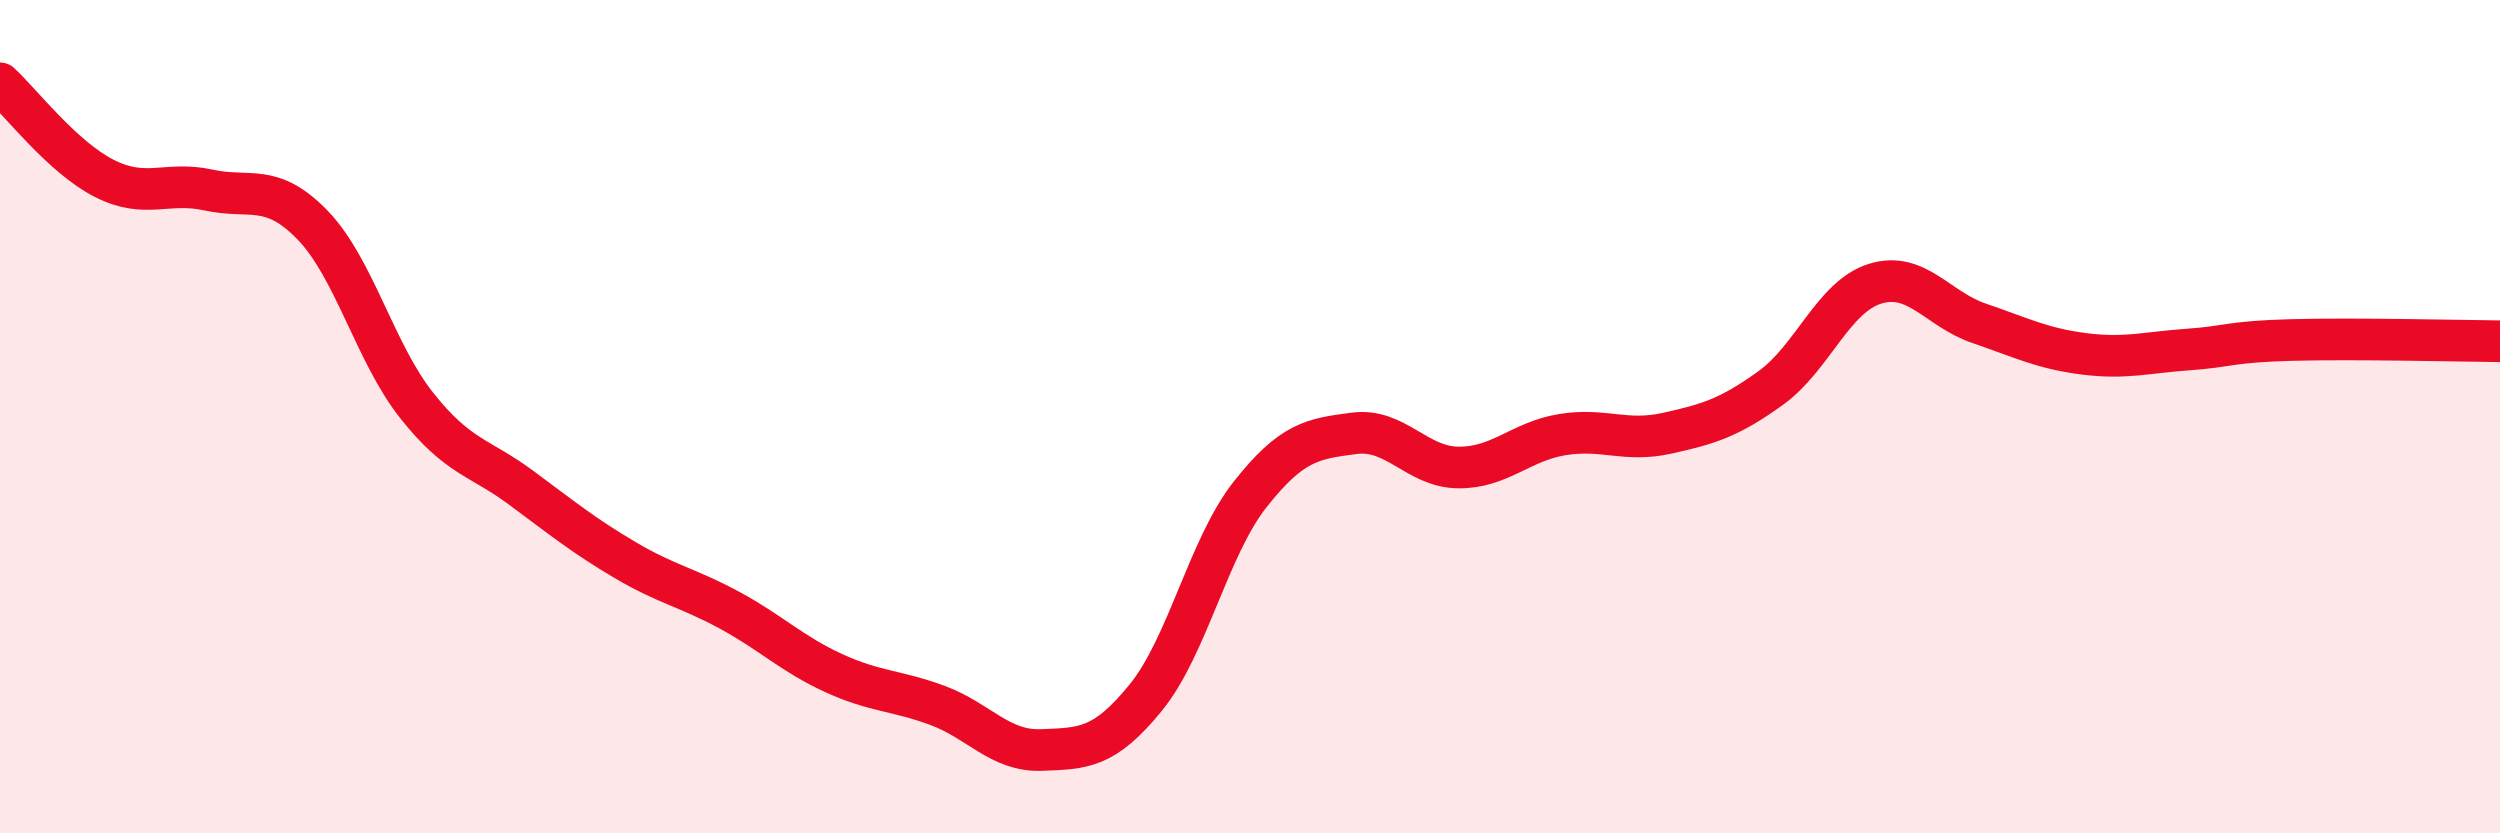
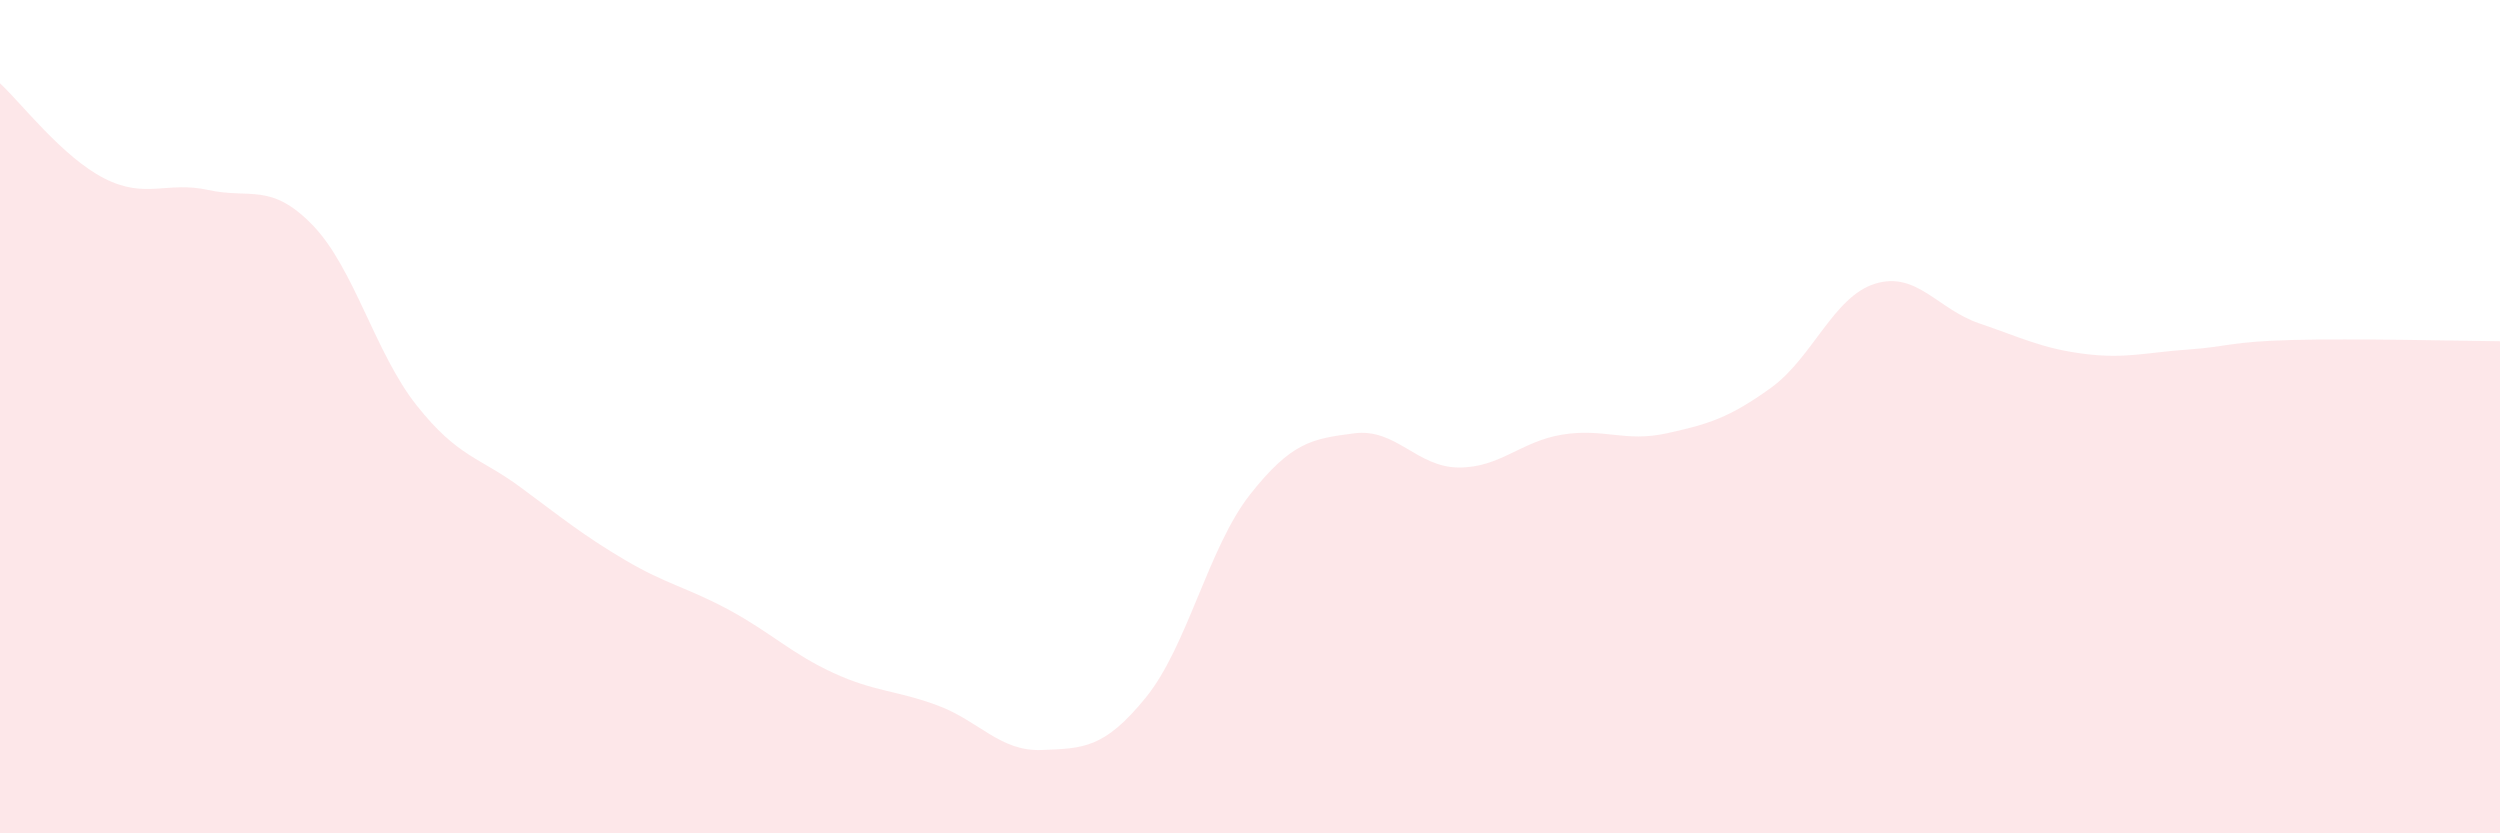
<svg xmlns="http://www.w3.org/2000/svg" width="60" height="20" viewBox="0 0 60 20">
  <path d="M 0,2 C 0.5,2.46 1.5,3.77 2.5,4.28 C 3.5,4.79 4,4.34 5,4.56 C 6,4.78 6.5,4.37 7.5,5.4 C 8.5,6.43 9,8.47 10,9.73 C 11,10.99 11.5,10.96 12.5,11.7 C 13.5,12.44 14,12.85 15,13.44 C 16,14.03 16.5,14.1 17.5,14.64 C 18.5,15.18 19,15.69 20,16.15 C 21,16.61 21.5,16.56 22.5,16.93 C 23.5,17.3 24,18.04 25,18 C 26,17.96 26.5,17.97 27.5,16.74 C 28.5,15.51 29,13.14 30,11.87 C 31,10.6 31.5,10.53 32.5,10.4 C 33.5,10.27 34,11.21 35,11.22 C 36,11.23 36.5,10.59 37.5,10.43 C 38.5,10.27 39,10.62 40,10.4 C 41,10.18 41.5,10.03 42.5,9.31 C 43.5,8.59 44,7.12 45,6.81 C 46,6.5 46.5,7.42 47.5,7.76 C 48.5,8.1 49,8.36 50,8.49 C 51,8.62 51.5,8.46 52.5,8.39 C 53.5,8.32 53.5,8.2 55,8.16 C 56.5,8.12 59,8.18 60,8.19L60 20L0 20Z" fill="#EB0A25" opacity="0.1" stroke-linecap="round" stroke-linejoin="round" />
-   <path d="M 0,2 C 0.5,2.46 1.5,3.77 2.5,4.28 C 3.5,4.79 4,4.34 5,4.56 C 6,4.78 6.5,4.37 7.5,5.4 C 8.5,6.43 9,8.47 10,9.73 C 11,10.99 11.5,10.96 12.5,11.7 C 13.5,12.44 14,12.85 15,13.44 C 16,14.03 16.5,14.1 17.5,14.64 C 18.5,15.18 19,15.69 20,16.15 C 21,16.61 21.5,16.56 22.5,16.93 C 23.5,17.3 24,18.04 25,18 C 26,17.96 26.5,17.97 27.5,16.74 C 28.5,15.51 29,13.14 30,11.87 C 31,10.6 31.5,10.53 32.5,10.4 C 33.5,10.27 34,11.21 35,11.22 C 36,11.23 36.5,10.59 37.5,10.43 C 38.5,10.27 39,10.62 40,10.4 C 41,10.18 41.5,10.03 42.5,9.31 C 43.5,8.59 44,7.12 45,6.81 C 46,6.5 46.5,7.42 47.5,7.76 C 48.5,8.1 49,8.36 50,8.49 C 51,8.62 51.5,8.46 52.5,8.39 C 53.5,8.32 53.5,8.2 55,8.16 C 56.5,8.12 59,8.18 60,8.19" stroke="#EB0A25" stroke-width="1" fill="none" stroke-linecap="round" stroke-linejoin="round" />
</svg>